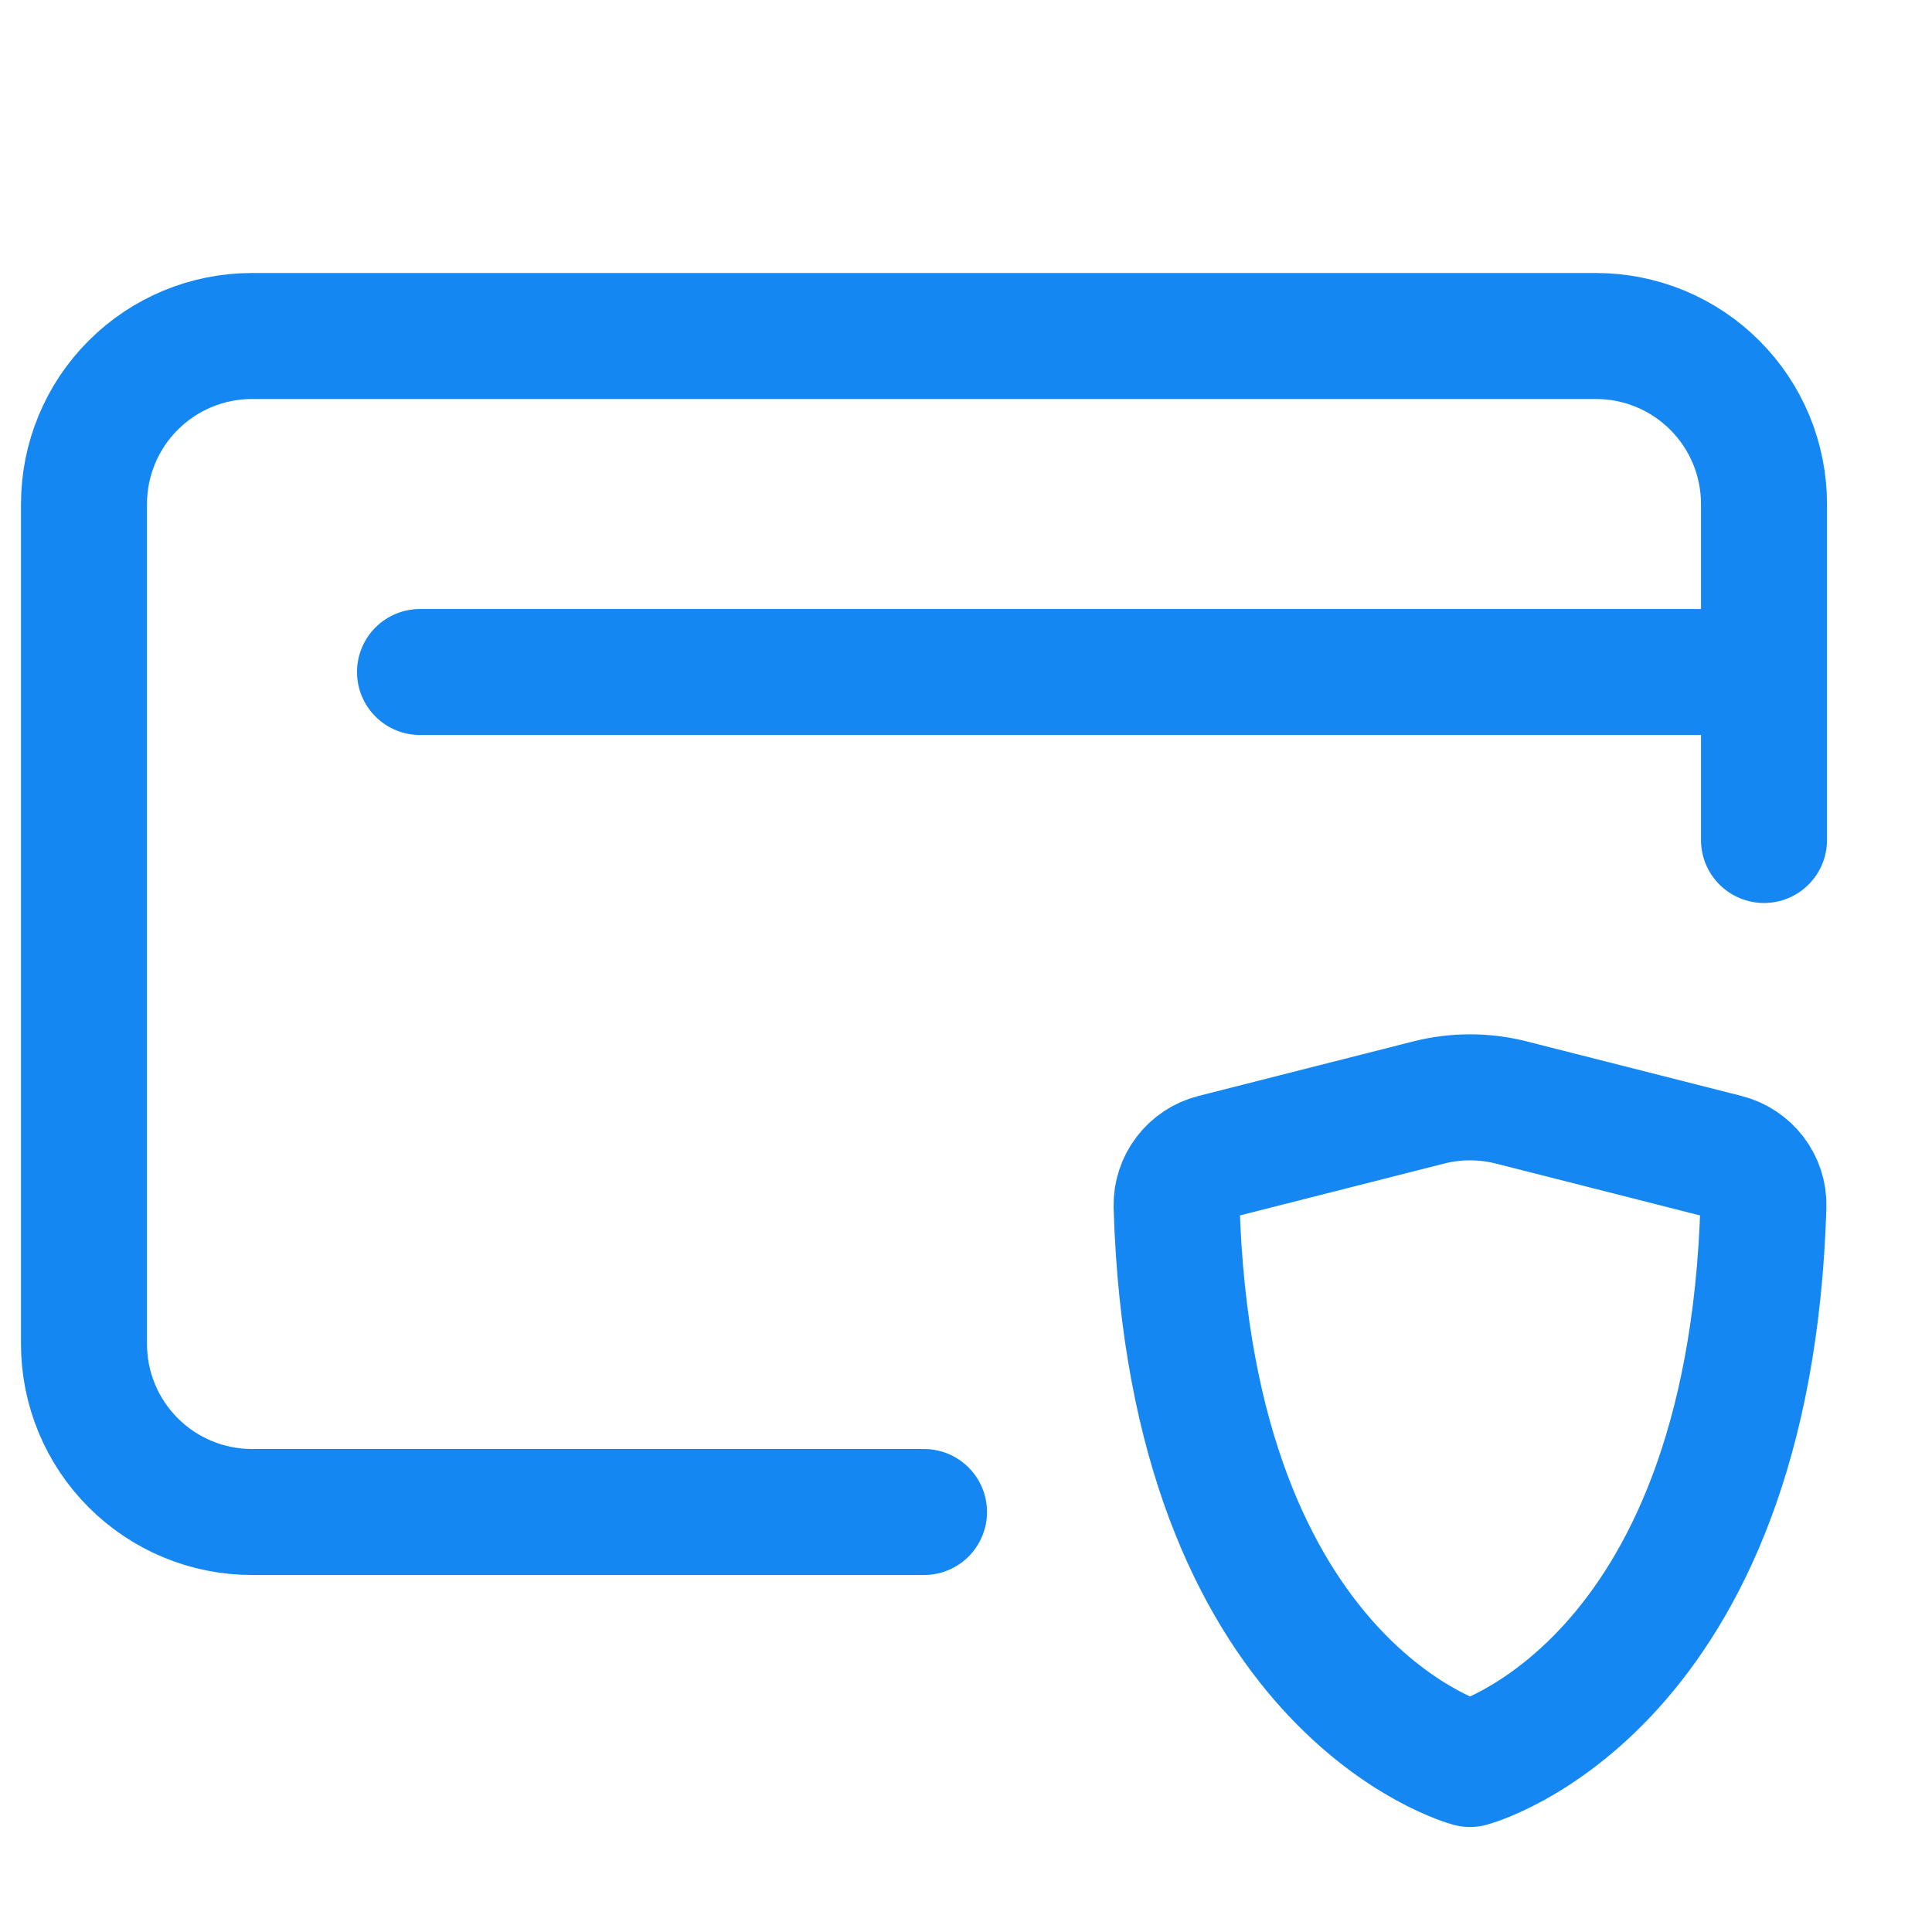
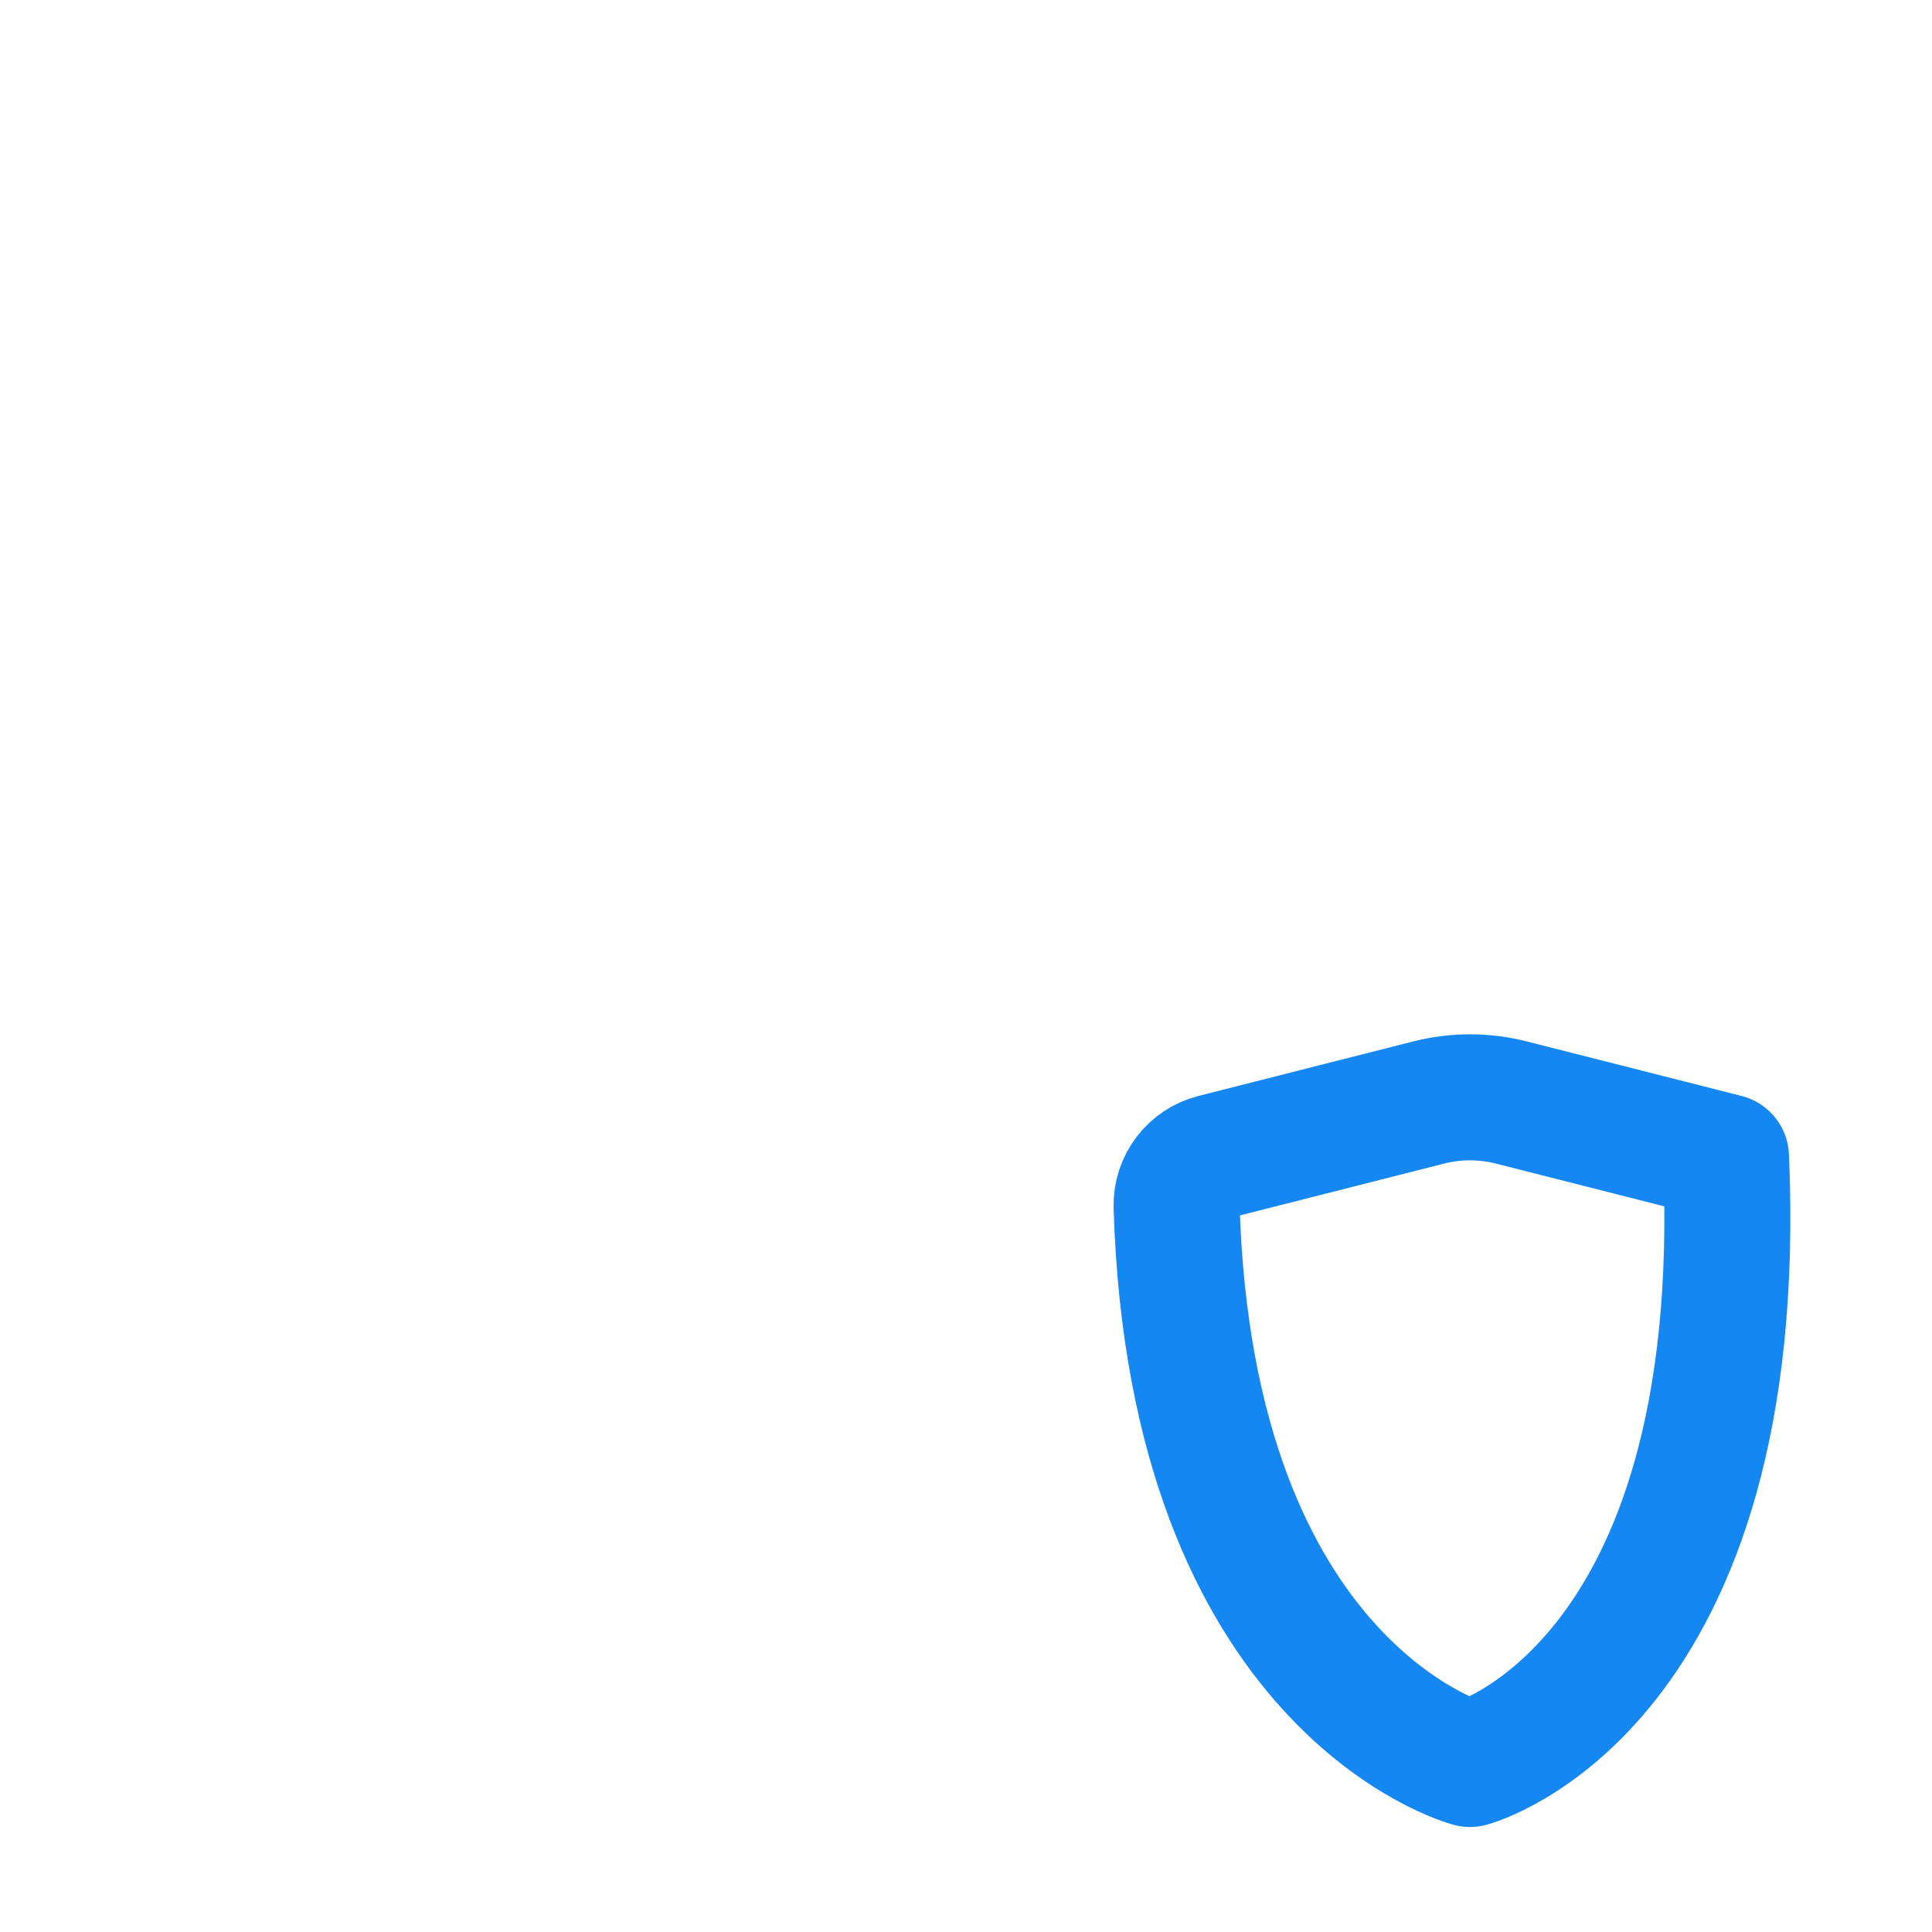
<svg xmlns="http://www.w3.org/2000/svg" width="46" height="46" viewBox="0 0 46 46" fill="none">
  <g id="iconoir:card-security">
    <g id="Group">
-       <path id="Vector" d="M42 16V12C42 10.939 41.579 9.922 40.828 9.172C40.078 8.421 39.061 8 38 8H6C4.939 8 3.922 8.421 3.172 9.172C2.421 9.922 2 10.939 2 12V32C2 33.061 2.421 34.078 3.172 34.828C3.922 35.579 4.939 36 6 36H22M42 16H10M42 16V20" stroke="#1587F2" stroke-width="3" stroke-linecap="round" stroke-linejoin="round" />
-       <path id="Vector_2" d="M35.984 26.25L41.096 27.548C41.628 27.684 42.002 28.168 41.986 28.716C41.642 40.232 35 42 35 42C35 42 28.358 40.232 28.014 28.716C28.009 28.449 28.093 28.189 28.255 27.977C28.417 27.765 28.645 27.613 28.904 27.548L34.016 26.25C34.662 26.086 35.338 26.086 35.984 26.25Z" stroke="#1587F2" stroke-width="3" stroke-linecap="round" stroke-linejoin="round" />
+       <path id="Vector_2" d="M35.984 26.25L41.096 27.548C41.642 40.232 35 42 35 42C35 42 28.358 40.232 28.014 28.716C28.009 28.449 28.093 28.189 28.255 27.977C28.417 27.765 28.645 27.613 28.904 27.548L34.016 26.25C34.662 26.086 35.338 26.086 35.984 26.25Z" stroke="#1587F2" stroke-width="3" stroke-linecap="round" stroke-linejoin="round" />
    </g>
  </g>
</svg>